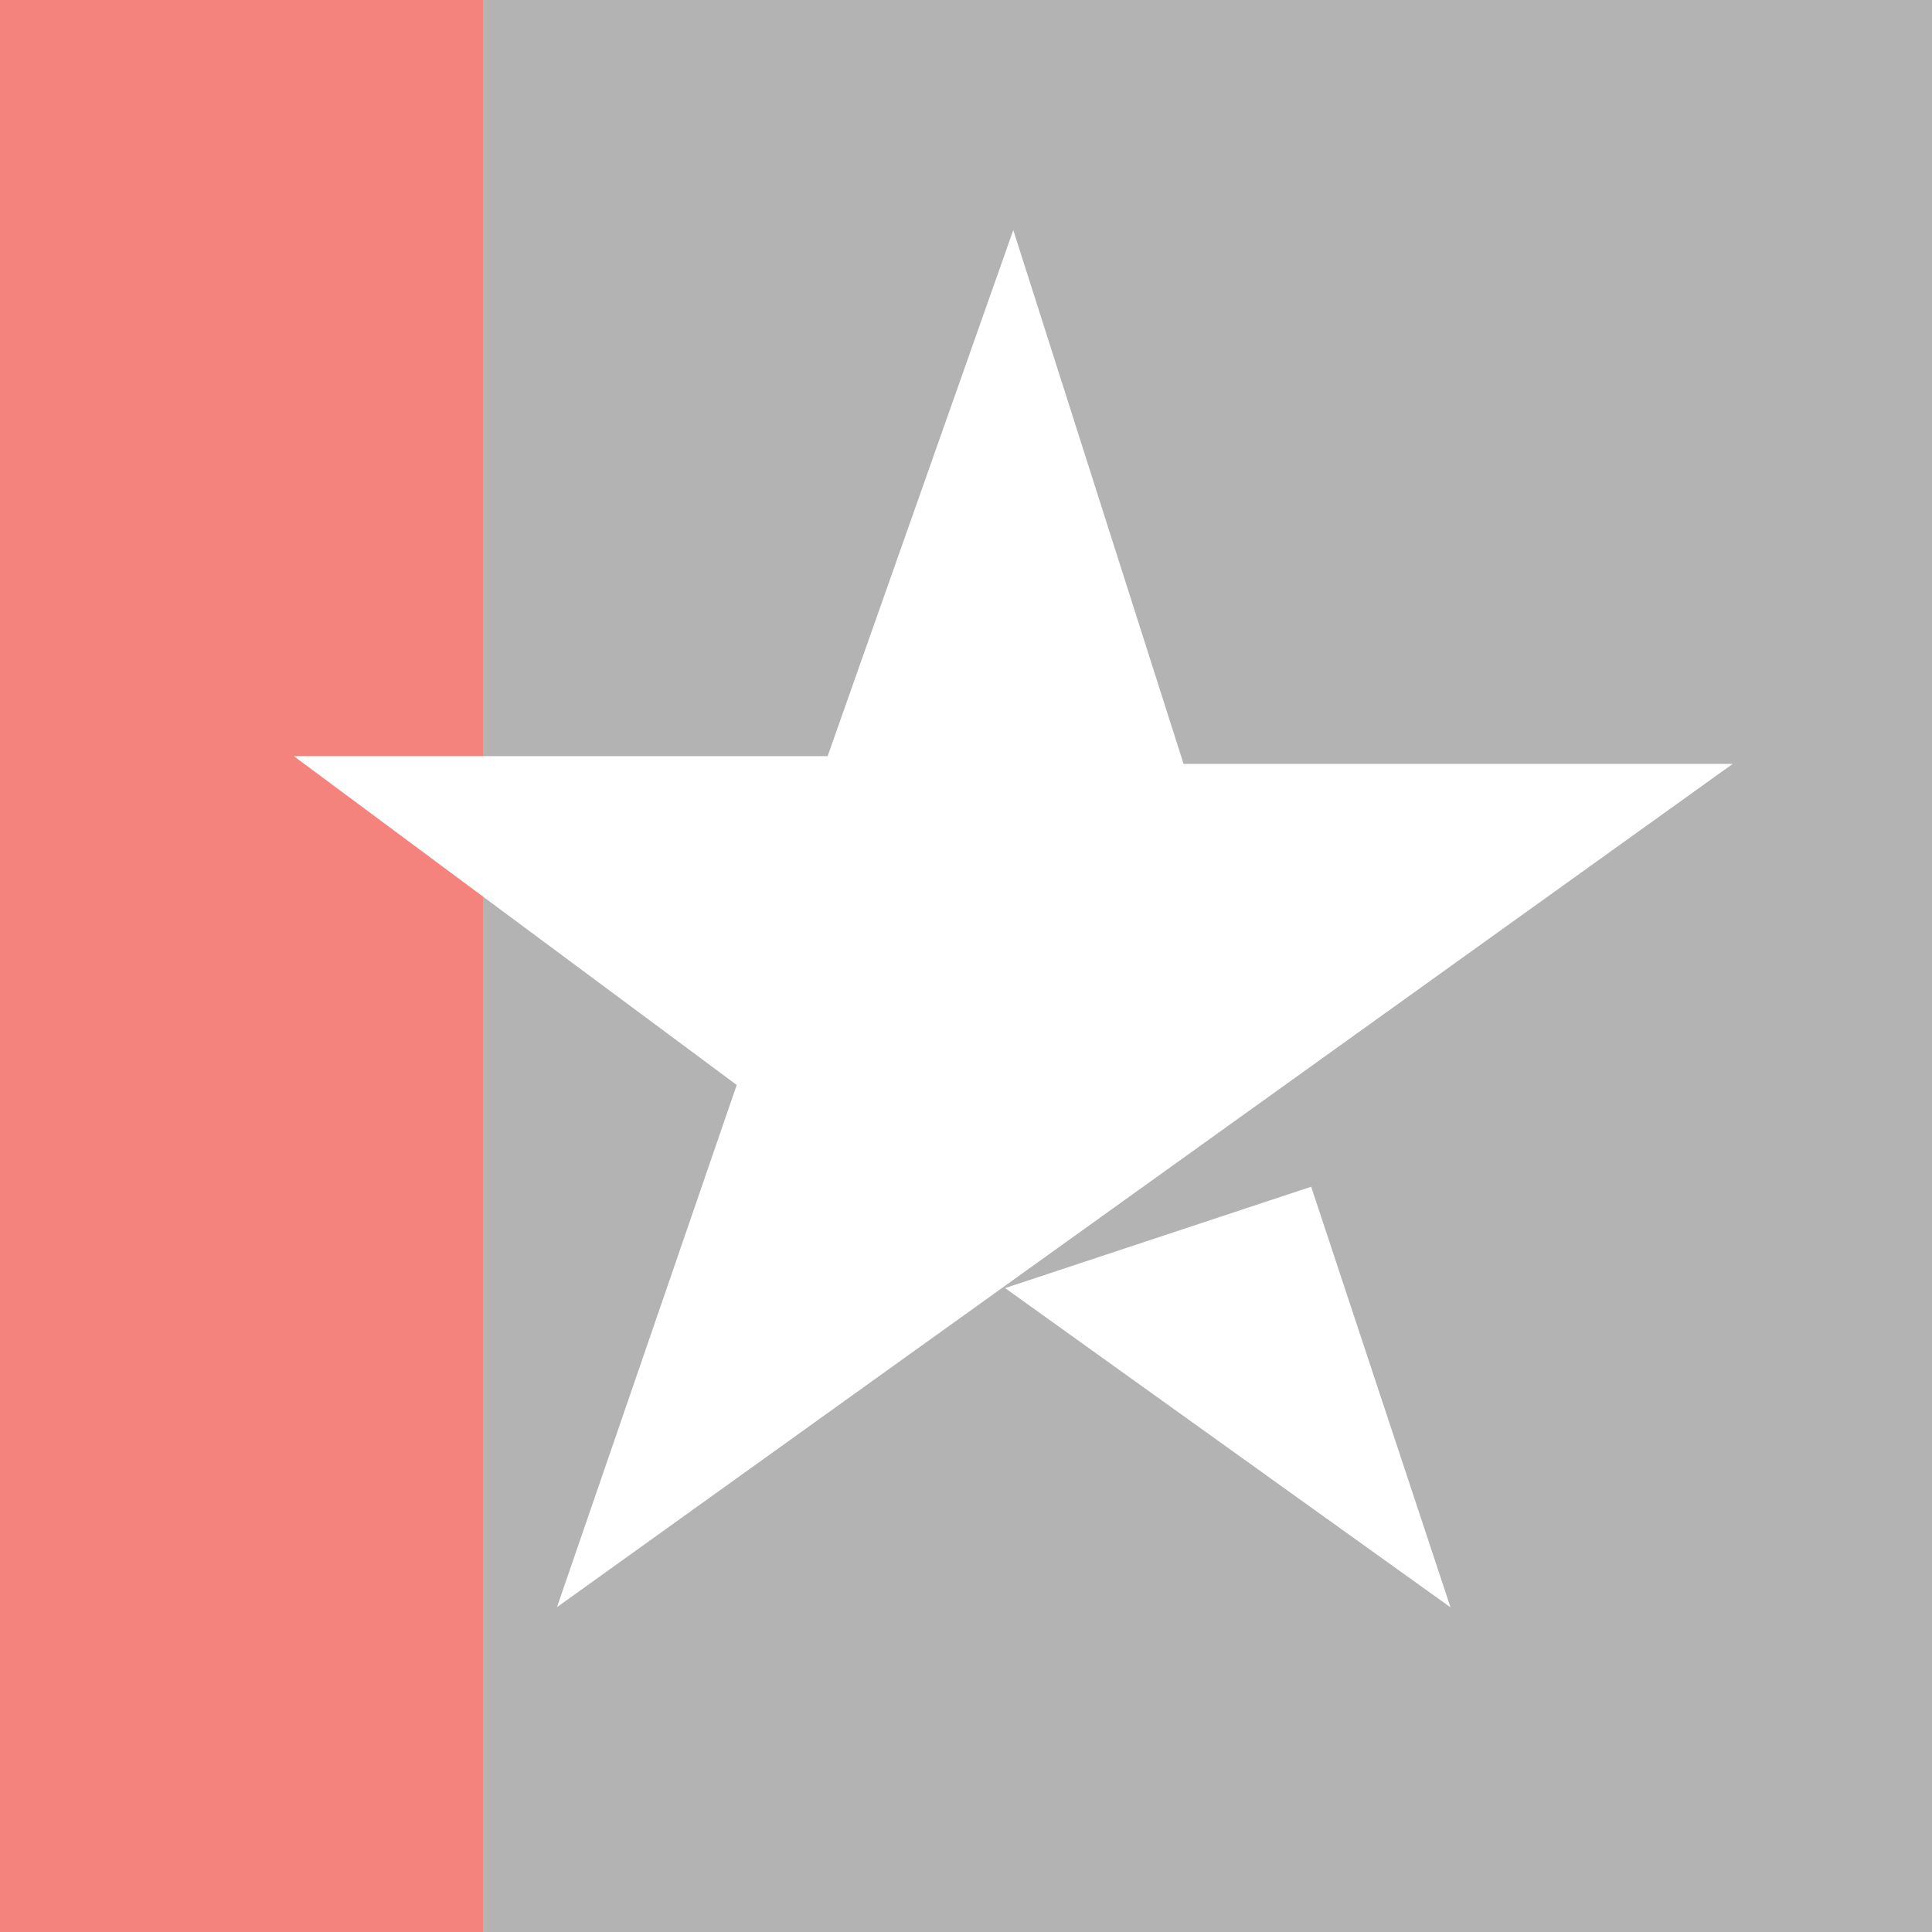
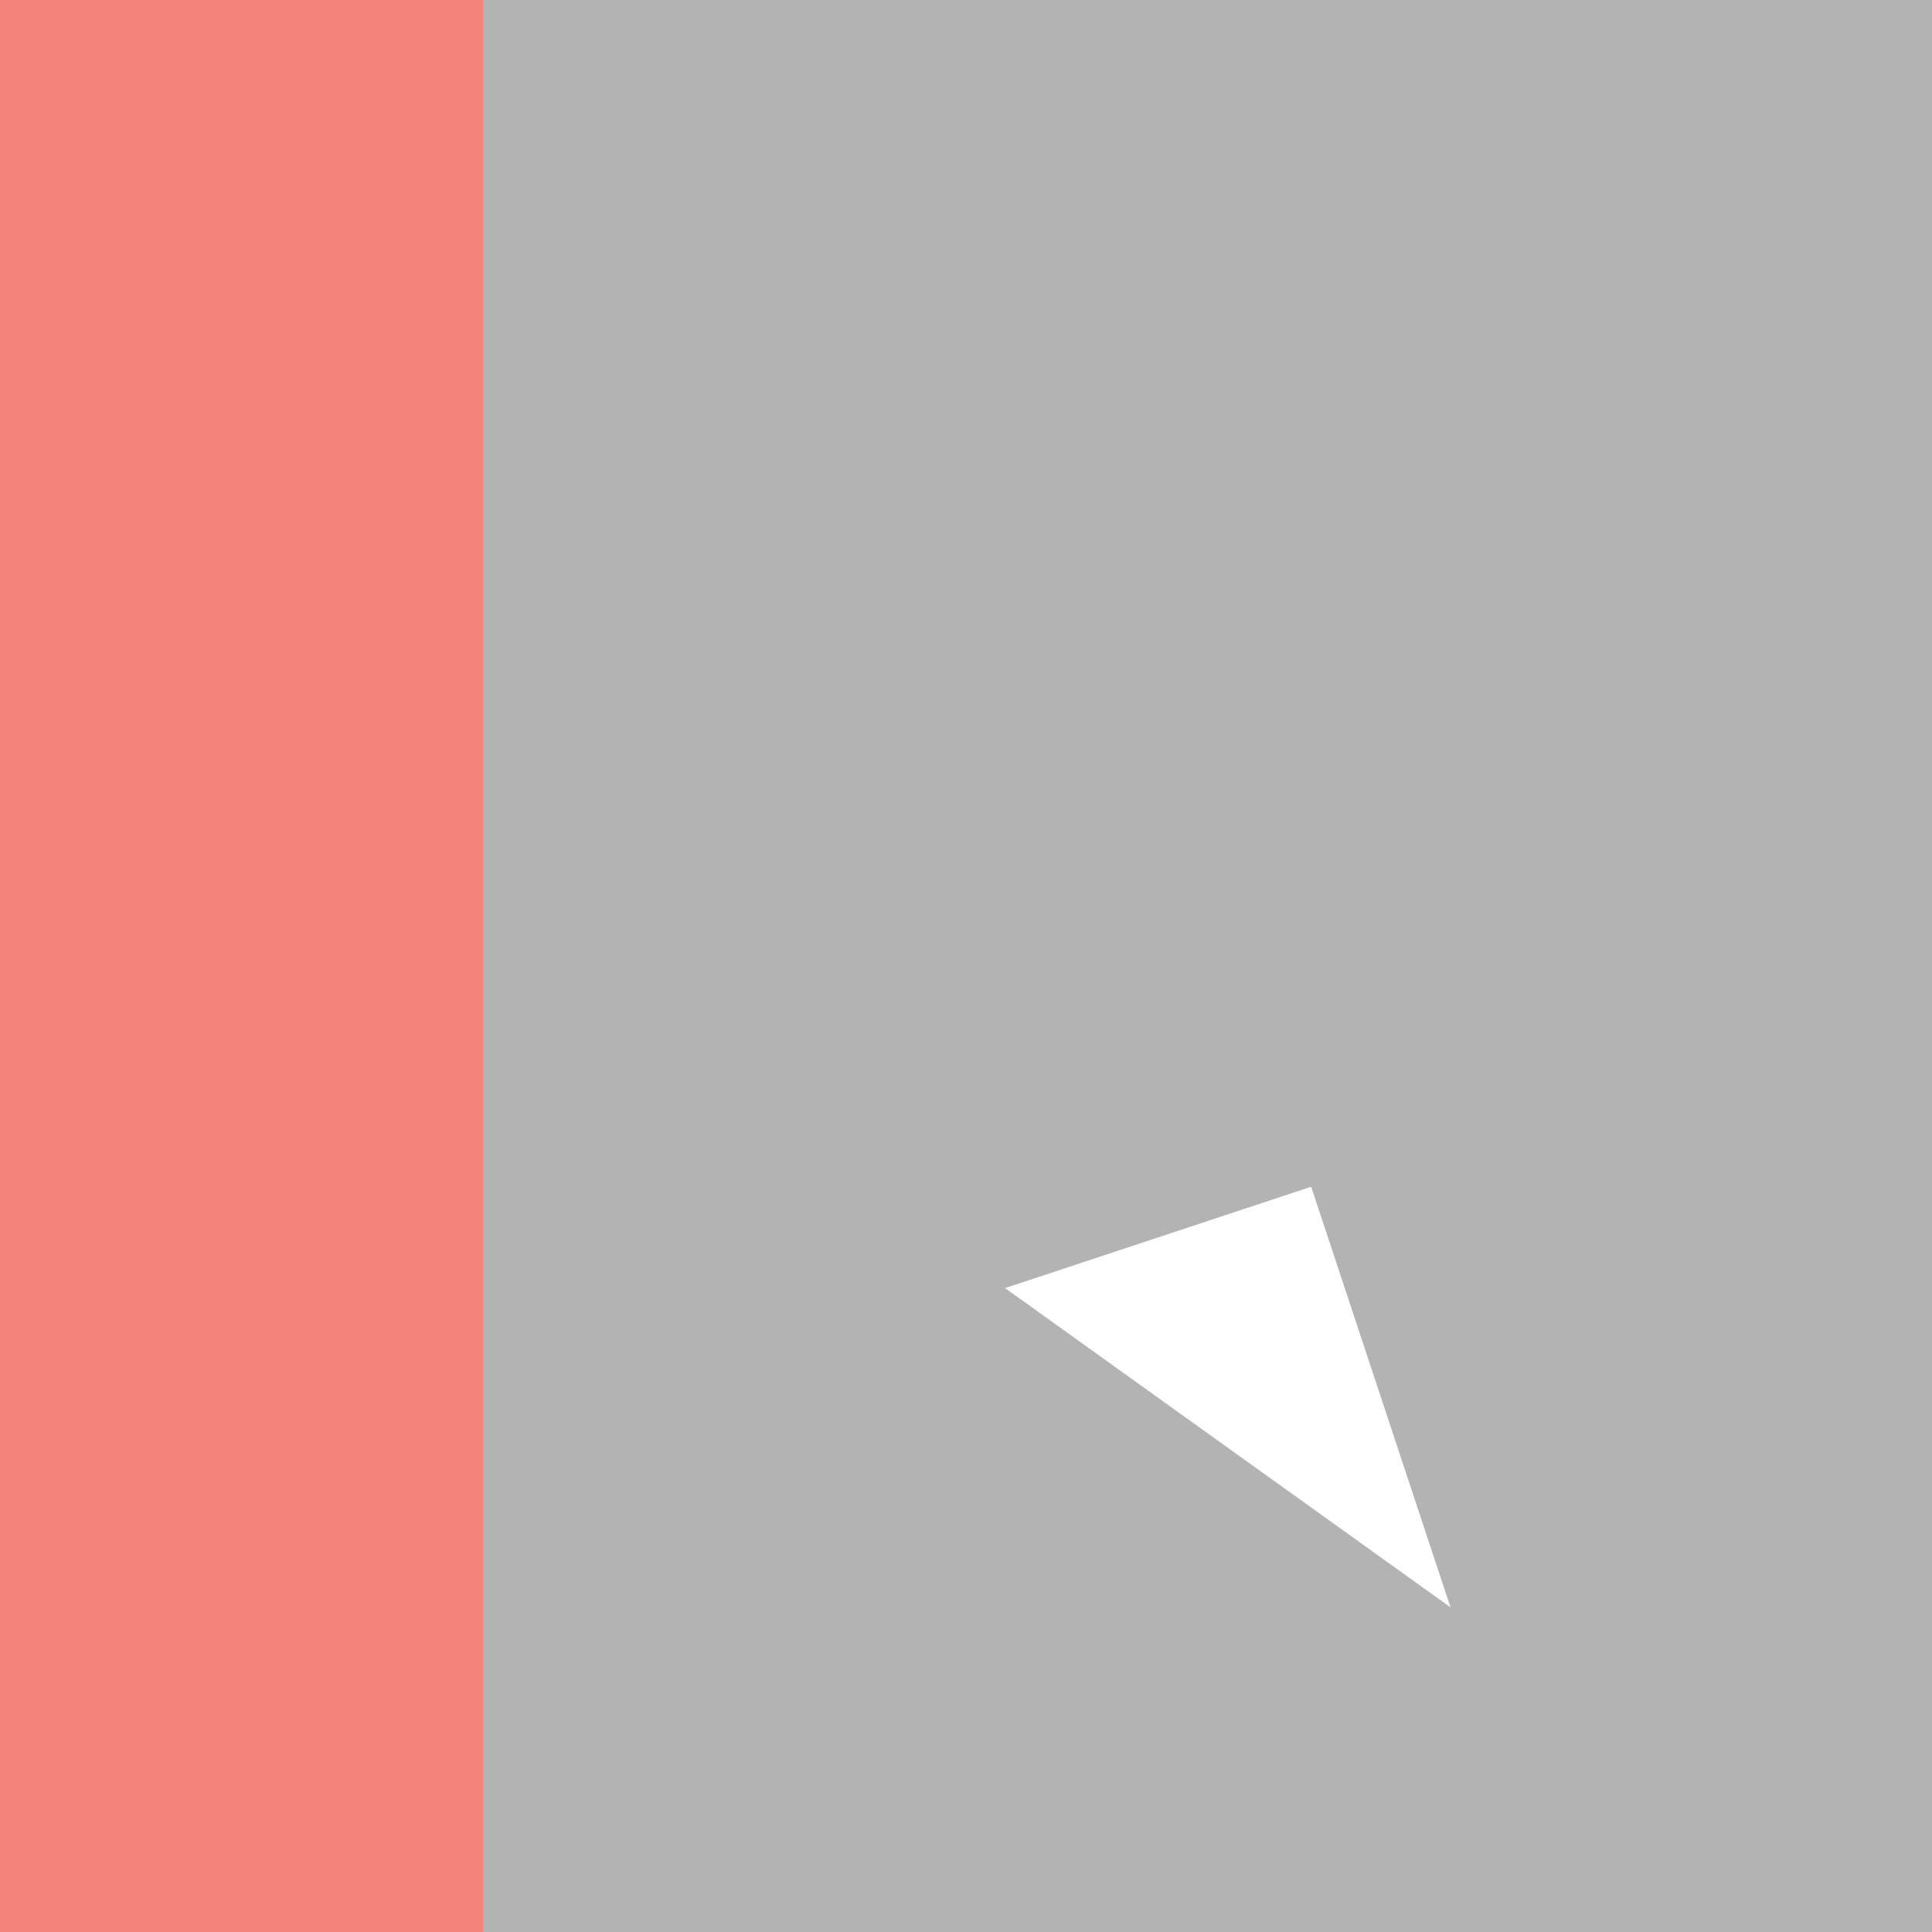
<svg xmlns="http://www.w3.org/2000/svg" width="85.968" height="85.968" viewBox="0 0 85.968 85.968">
  <g id="Group_5975" data-name="Group 5975" transform="translate(-251.61 -655.109)">
    <g id="Group_5972" data-name="Group 5972" transform="translate(-54.633)">
      <rect id="Rectangle_2510" data-name="Rectangle 2510" width="85.968" height="85.968" transform="translate(306.243 655.109)" fill="#b4b3b3" />
      <rect id="Rectangle_2511" data-name="Rectangle 2511" width="21.492" height="85.968" transform="translate(306.243 655.109)" fill="#f4837d" />
-       <path id="Path_2755" data-name="Path 2755" d="M411.919,86.806l52.317-37.524H439.8L432.223,25.53l-8.261,23.408H400.21L419.917,63.57Z" transform="translate(-80.892 639.817)" fill="#fff" />
      <path id="Path_2756" data-name="Path 2756" d="M445.13,67.62l6.2,18.716L431.51,72.13Z" transform="translate(-80.544 640.295)" fill="#fff" />
    </g>
  </g>
</svg>